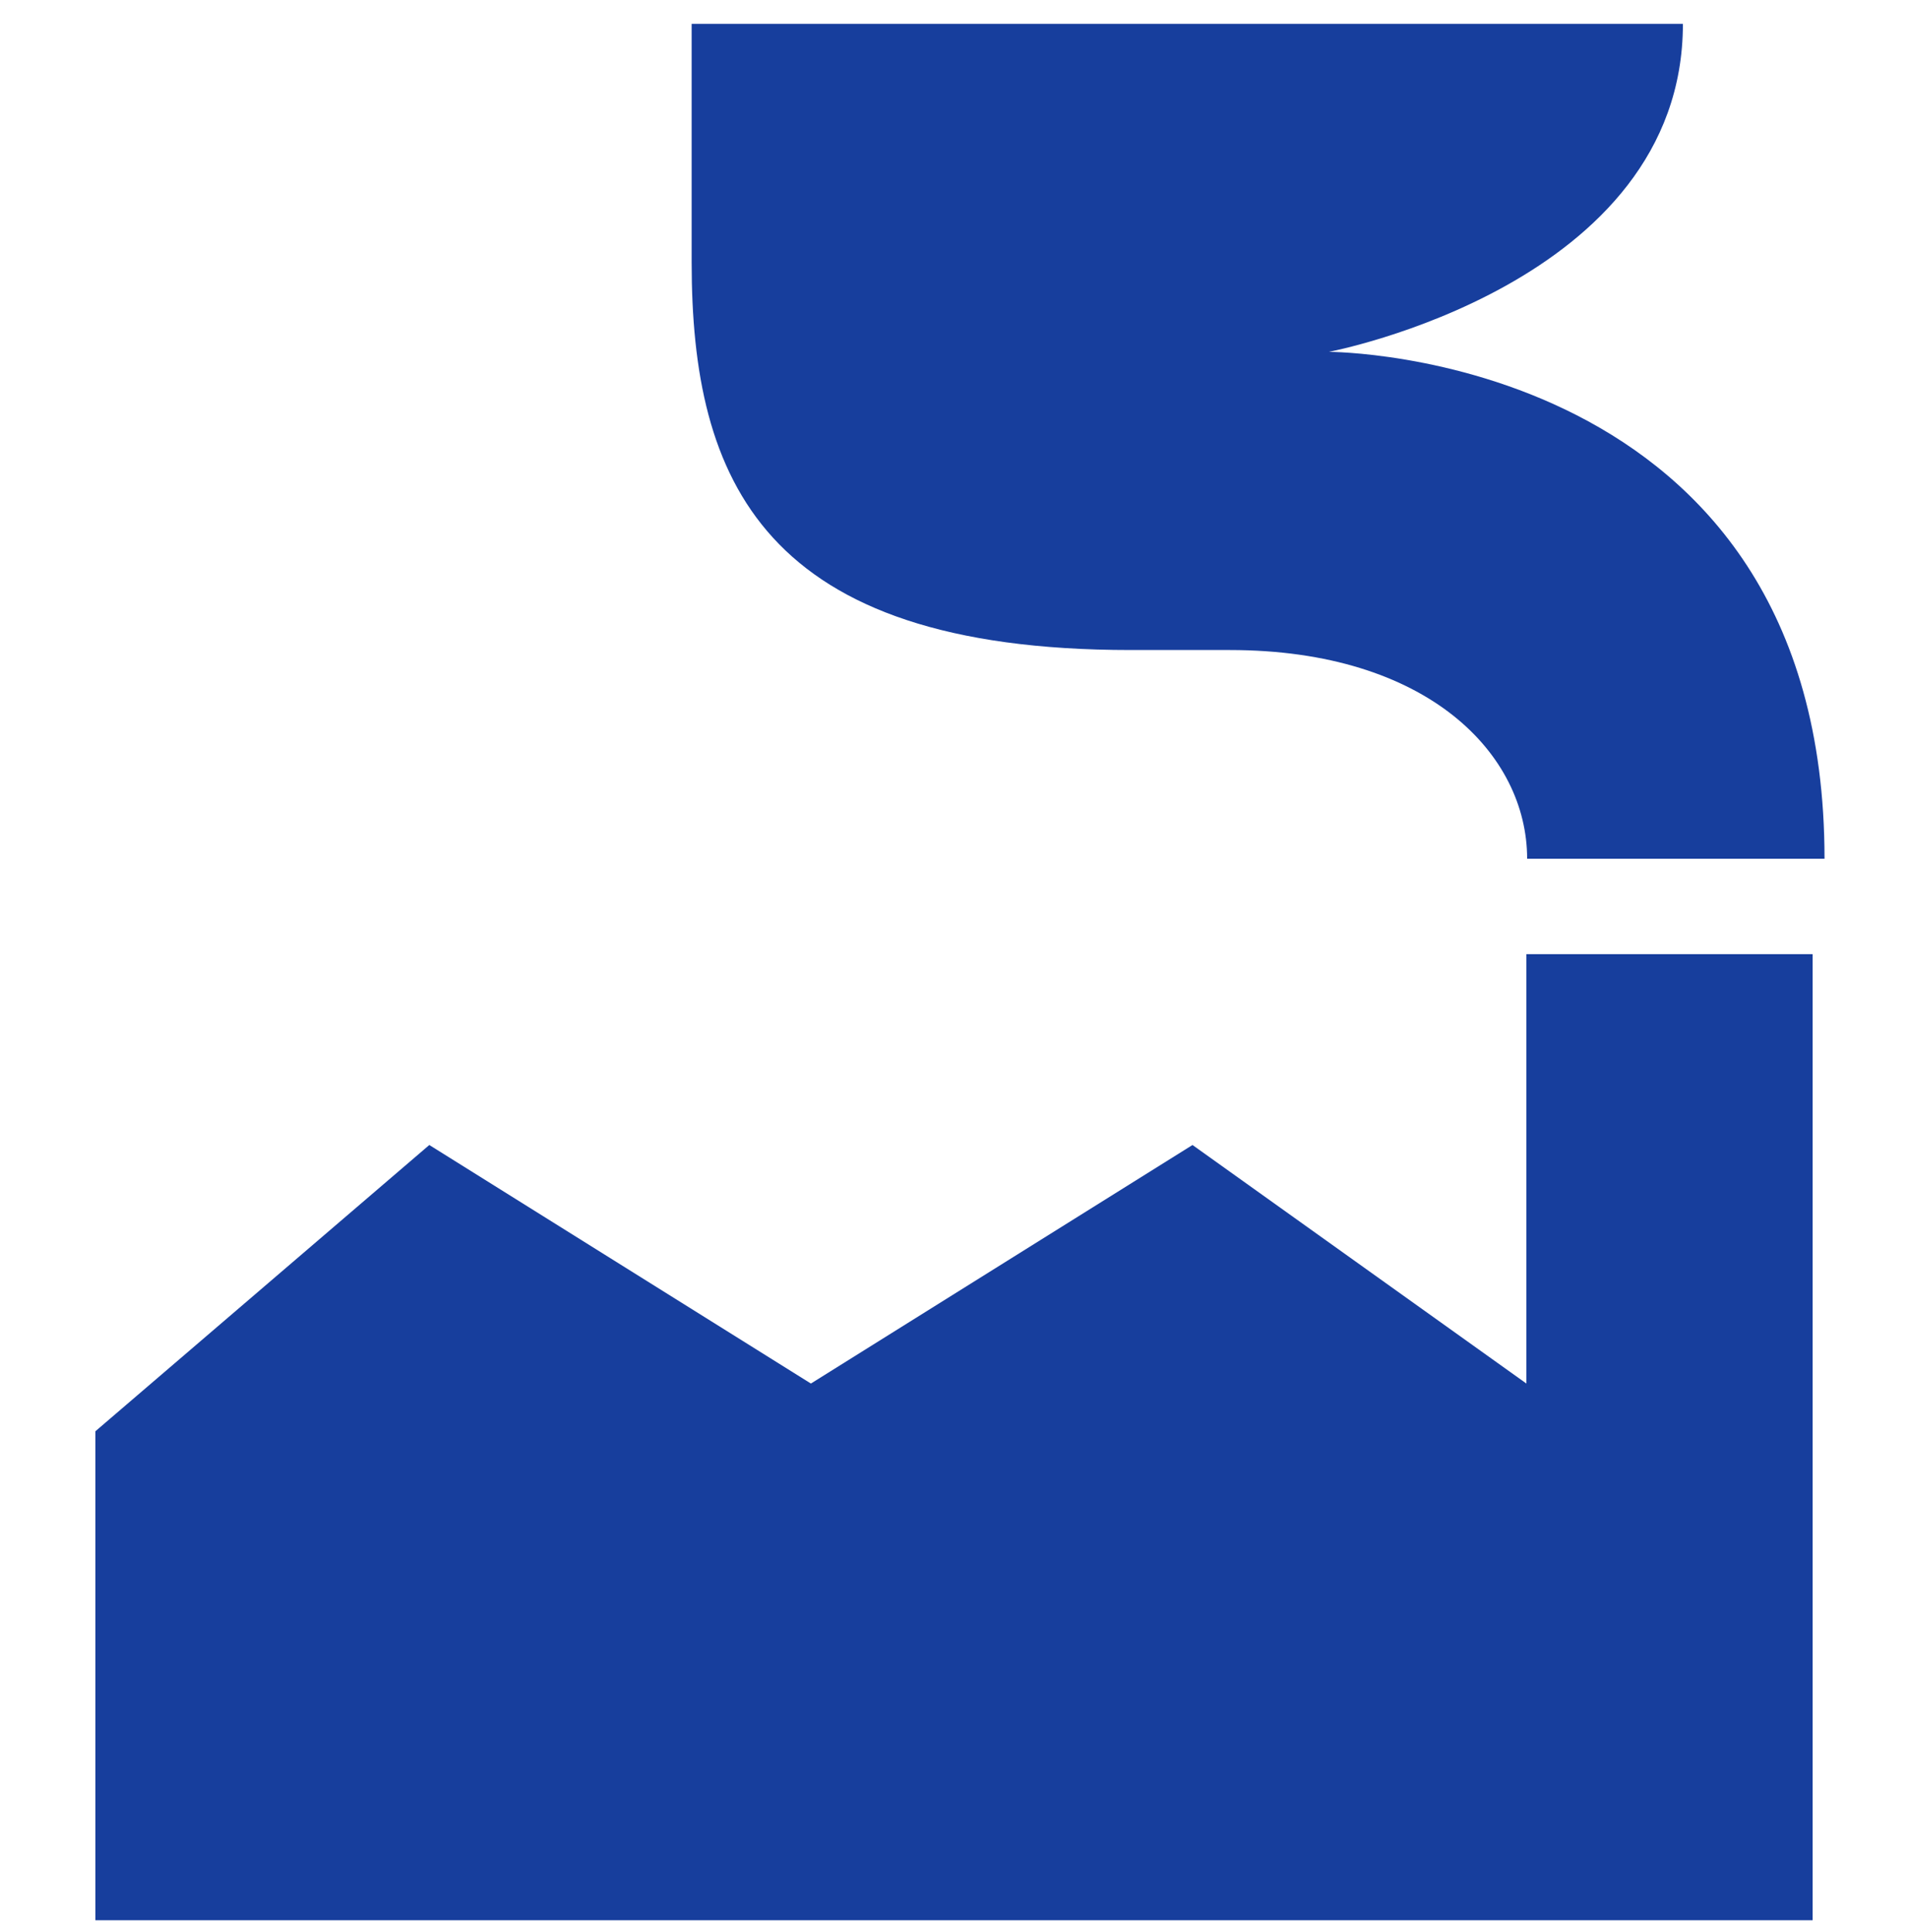
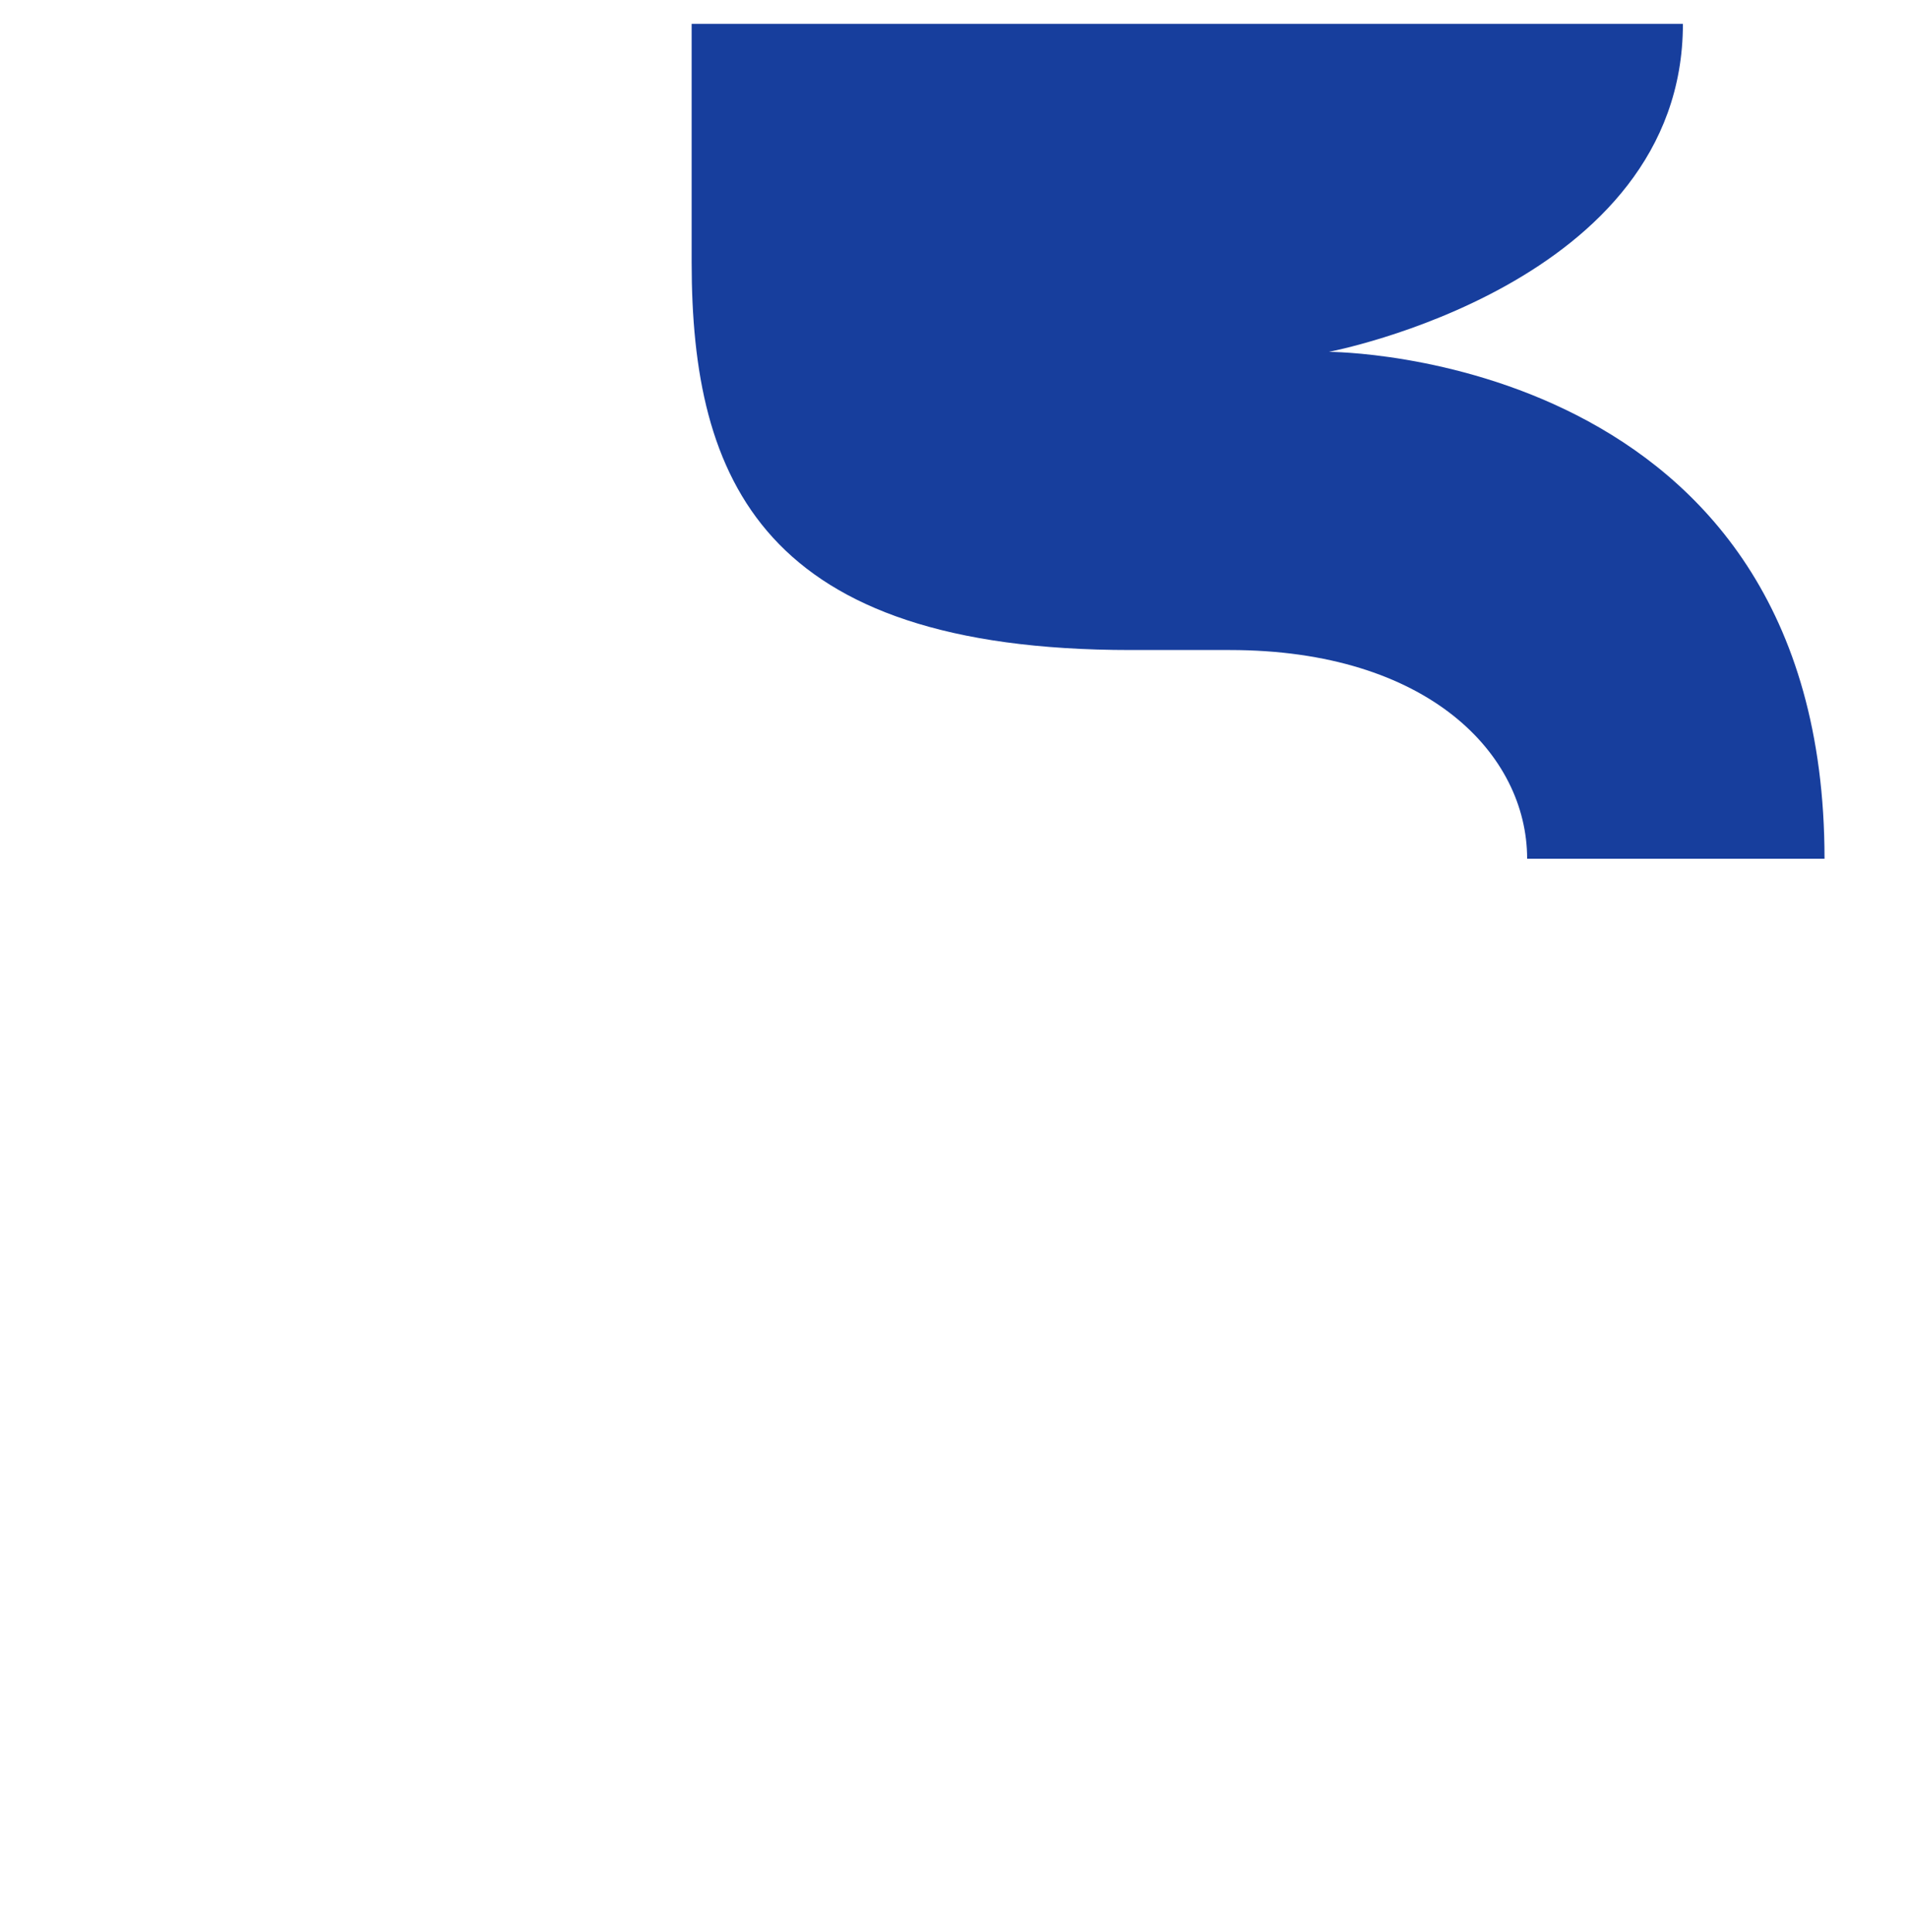
<svg xmlns="http://www.w3.org/2000/svg" width="80" height="81" viewBox="0 0 80 81" fill="none">
  <g clip-path="url(#clip0_6236_356)">
-     <path d="M64 81H76V40H64V58M64 81V58V81ZM64 81H4V60L18 48L34 58L50 48L64 58" fill="#173E9D" />
    <path d="M51.562 27.25C59.875 27.25 64.031 31.625 64.031 36H76.5C76.5 14.75 55.719 14.75 55.719 14.75C55.719 14.75 70.562 11.938 70.562 1H29V11C29 20.123 31.969 27.25 47.406 27.25H51.562Z" fill="#173E9D" />
  </g>
  <defs>
    <clipPath id="clip0_6236_356">
      <rect width="80" height="80" fill="white" transform="translate(0 0.5)" />
    </clipPath>
  </defs>
</svg>